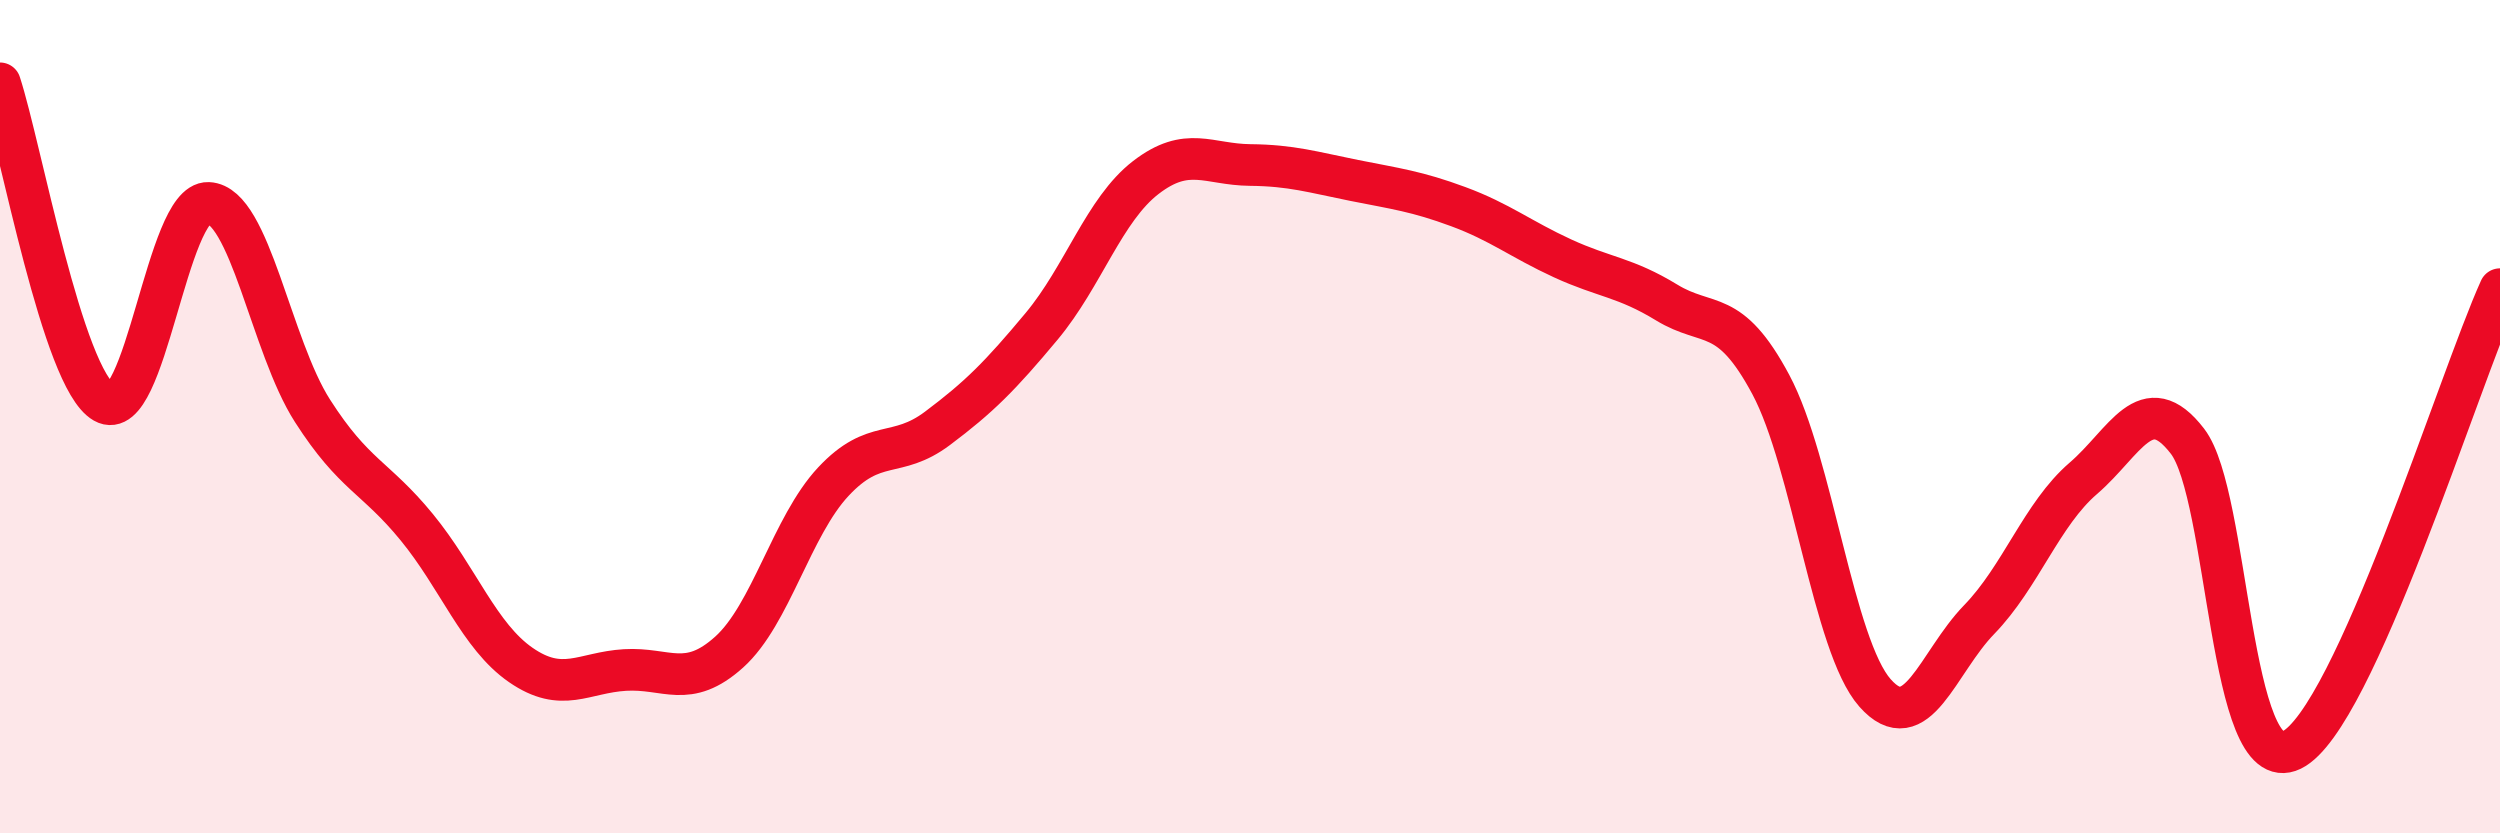
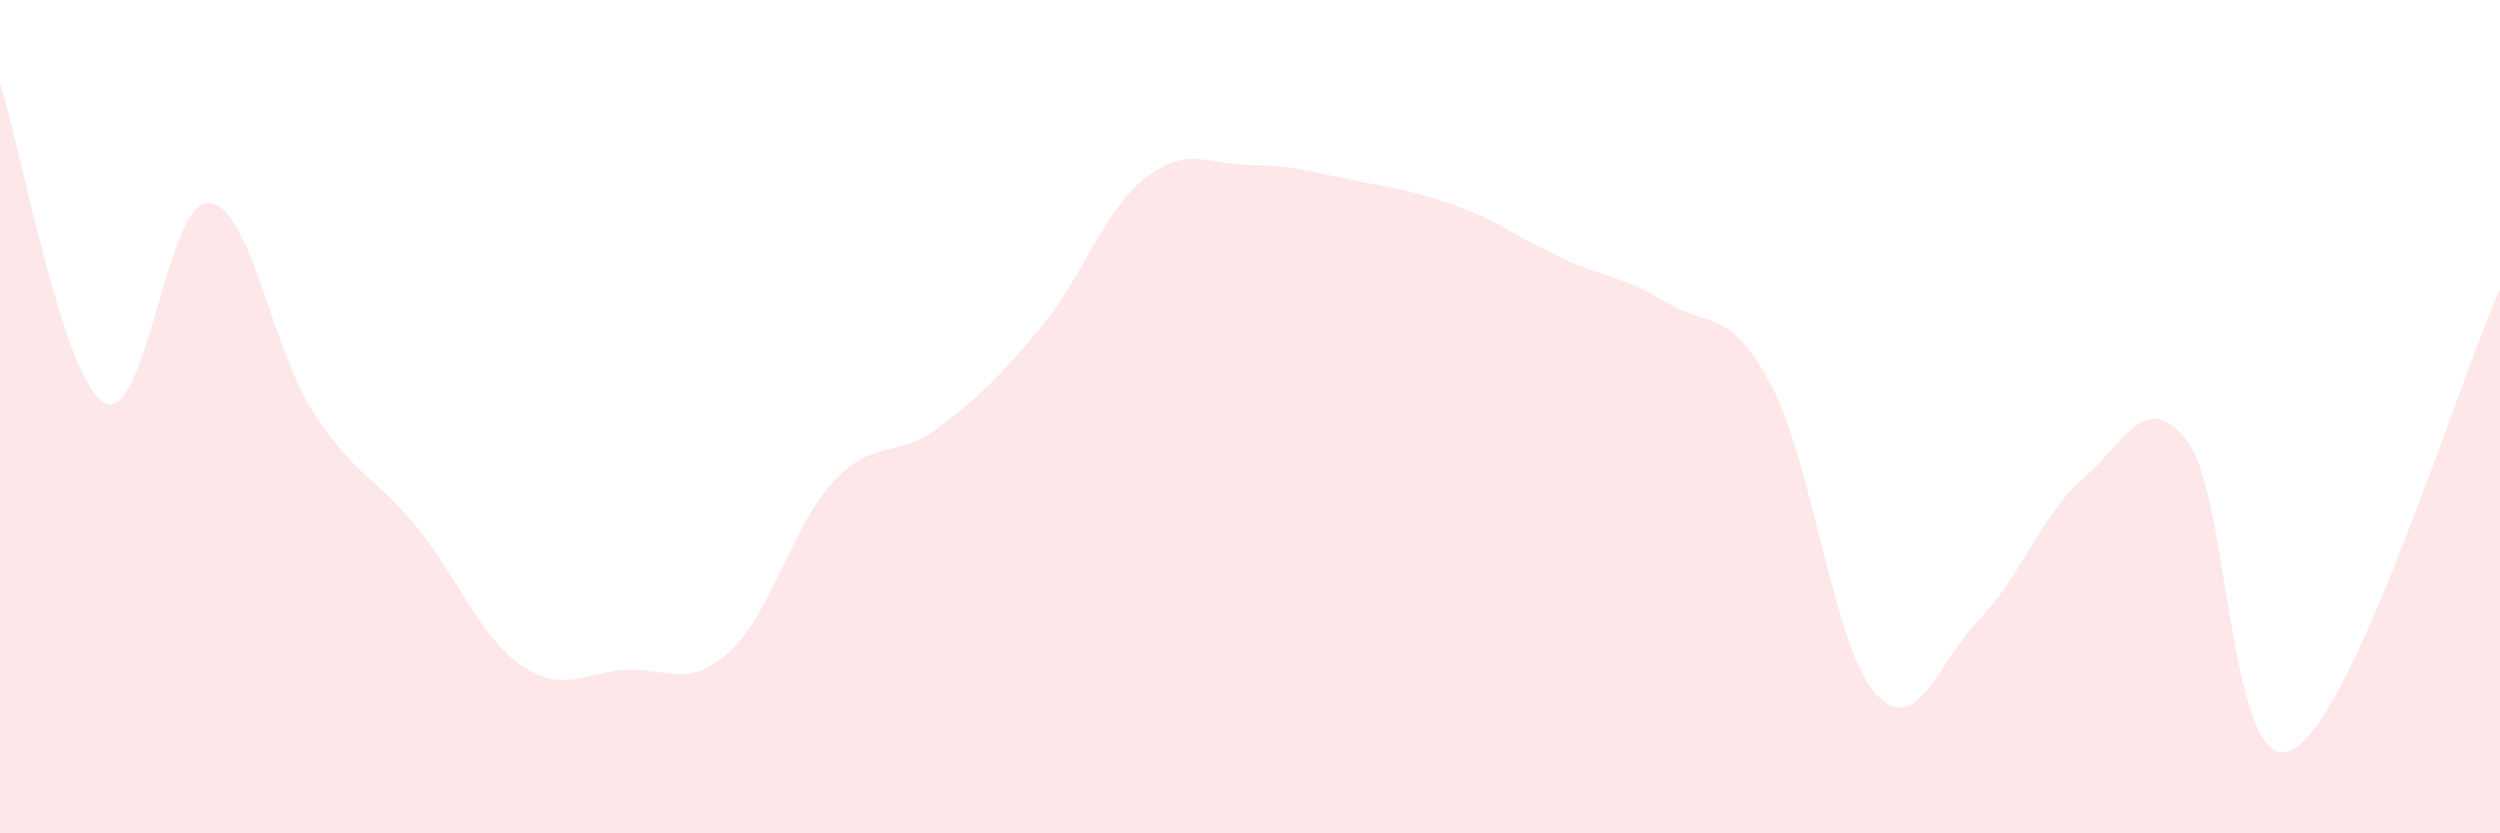
<svg xmlns="http://www.w3.org/2000/svg" width="60" height="20" viewBox="0 0 60 20">
  <path d="M 0,2 C 0.5,3.53 1.5,9.09 2.5,9.66 C 3.5,10.23 4,4.83 5,4.87 C 6,4.91 6.5,8.3 7.5,9.86 C 8.5,11.42 9,11.43 10,12.65 C 11,13.87 11.5,15.27 12.5,15.96 C 13.5,16.65 14,16.14 15,16.08 C 16,16.02 16.5,16.55 17.5,15.65 C 18.5,14.75 19,12.63 20,11.56 C 21,10.49 21.5,11.03 22.5,10.28 C 23.5,9.53 24,9.03 25,7.83 C 26,6.63 26.5,5.03 27.5,4.26 C 28.5,3.49 29,3.95 30,3.96 C 31,3.97 31.5,4.13 32.5,4.33 C 33.5,4.53 34,4.59 35,4.96 C 36,5.33 36.5,5.74 37.5,6.2 C 38.5,6.66 39,6.65 40,7.26 C 41,7.87 41.5,7.36 42.5,9.23 C 43.5,11.1 44,15.5 45,16.63 C 46,17.76 46.5,15.9 47.5,14.87 C 48.5,13.84 49,12.34 50,11.48 C 51,10.62 51.5,9.29 52.5,10.59 C 53.5,11.89 53.5,18.73 55,18 C 56.5,17.27 59,9.15 60,6.94L60 20L0 20Z" fill="#EB0A25" opacity="0.1" stroke-linecap="round" stroke-linejoin="round" />
-   <path d="M 0,2 C 0.5,3.53 1.5,9.09 2.5,9.66 C 3.5,10.23 4,4.83 5,4.87 C 6,4.91 6.5,8.3 7.5,9.86 C 8.5,11.42 9,11.43 10,12.65 C 11,13.87 11.5,15.27 12.5,15.96 C 13.5,16.65 14,16.14 15,16.08 C 16,16.02 16.5,16.55 17.5,15.65 C 18.5,14.75 19,12.63 20,11.56 C 21,10.49 21.5,11.03 22.5,10.28 C 23.5,9.53 24,9.03 25,7.83 C 26,6.63 26.5,5.03 27.5,4.26 C 28.5,3.49 29,3.95 30,3.96 C 31,3.97 31.5,4.13 32.5,4.33 C 33.5,4.53 34,4.59 35,4.96 C 36,5.33 36.5,5.74 37.5,6.2 C 38.5,6.66 39,6.65 40,7.26 C 41,7.87 41.5,7.36 42.5,9.23 C 43.5,11.1 44,15.5 45,16.63 C 46,17.76 46.5,15.9 47.5,14.87 C 48.5,13.84 49,12.34 50,11.48 C 51,10.62 51.5,9.29 52.5,10.59 C 53.5,11.89 53.5,18.73 55,18 C 56.5,17.27 59,9.15 60,6.94" stroke="#EB0A25" stroke-width="1" fill="none" stroke-linecap="round" stroke-linejoin="round" />
</svg>